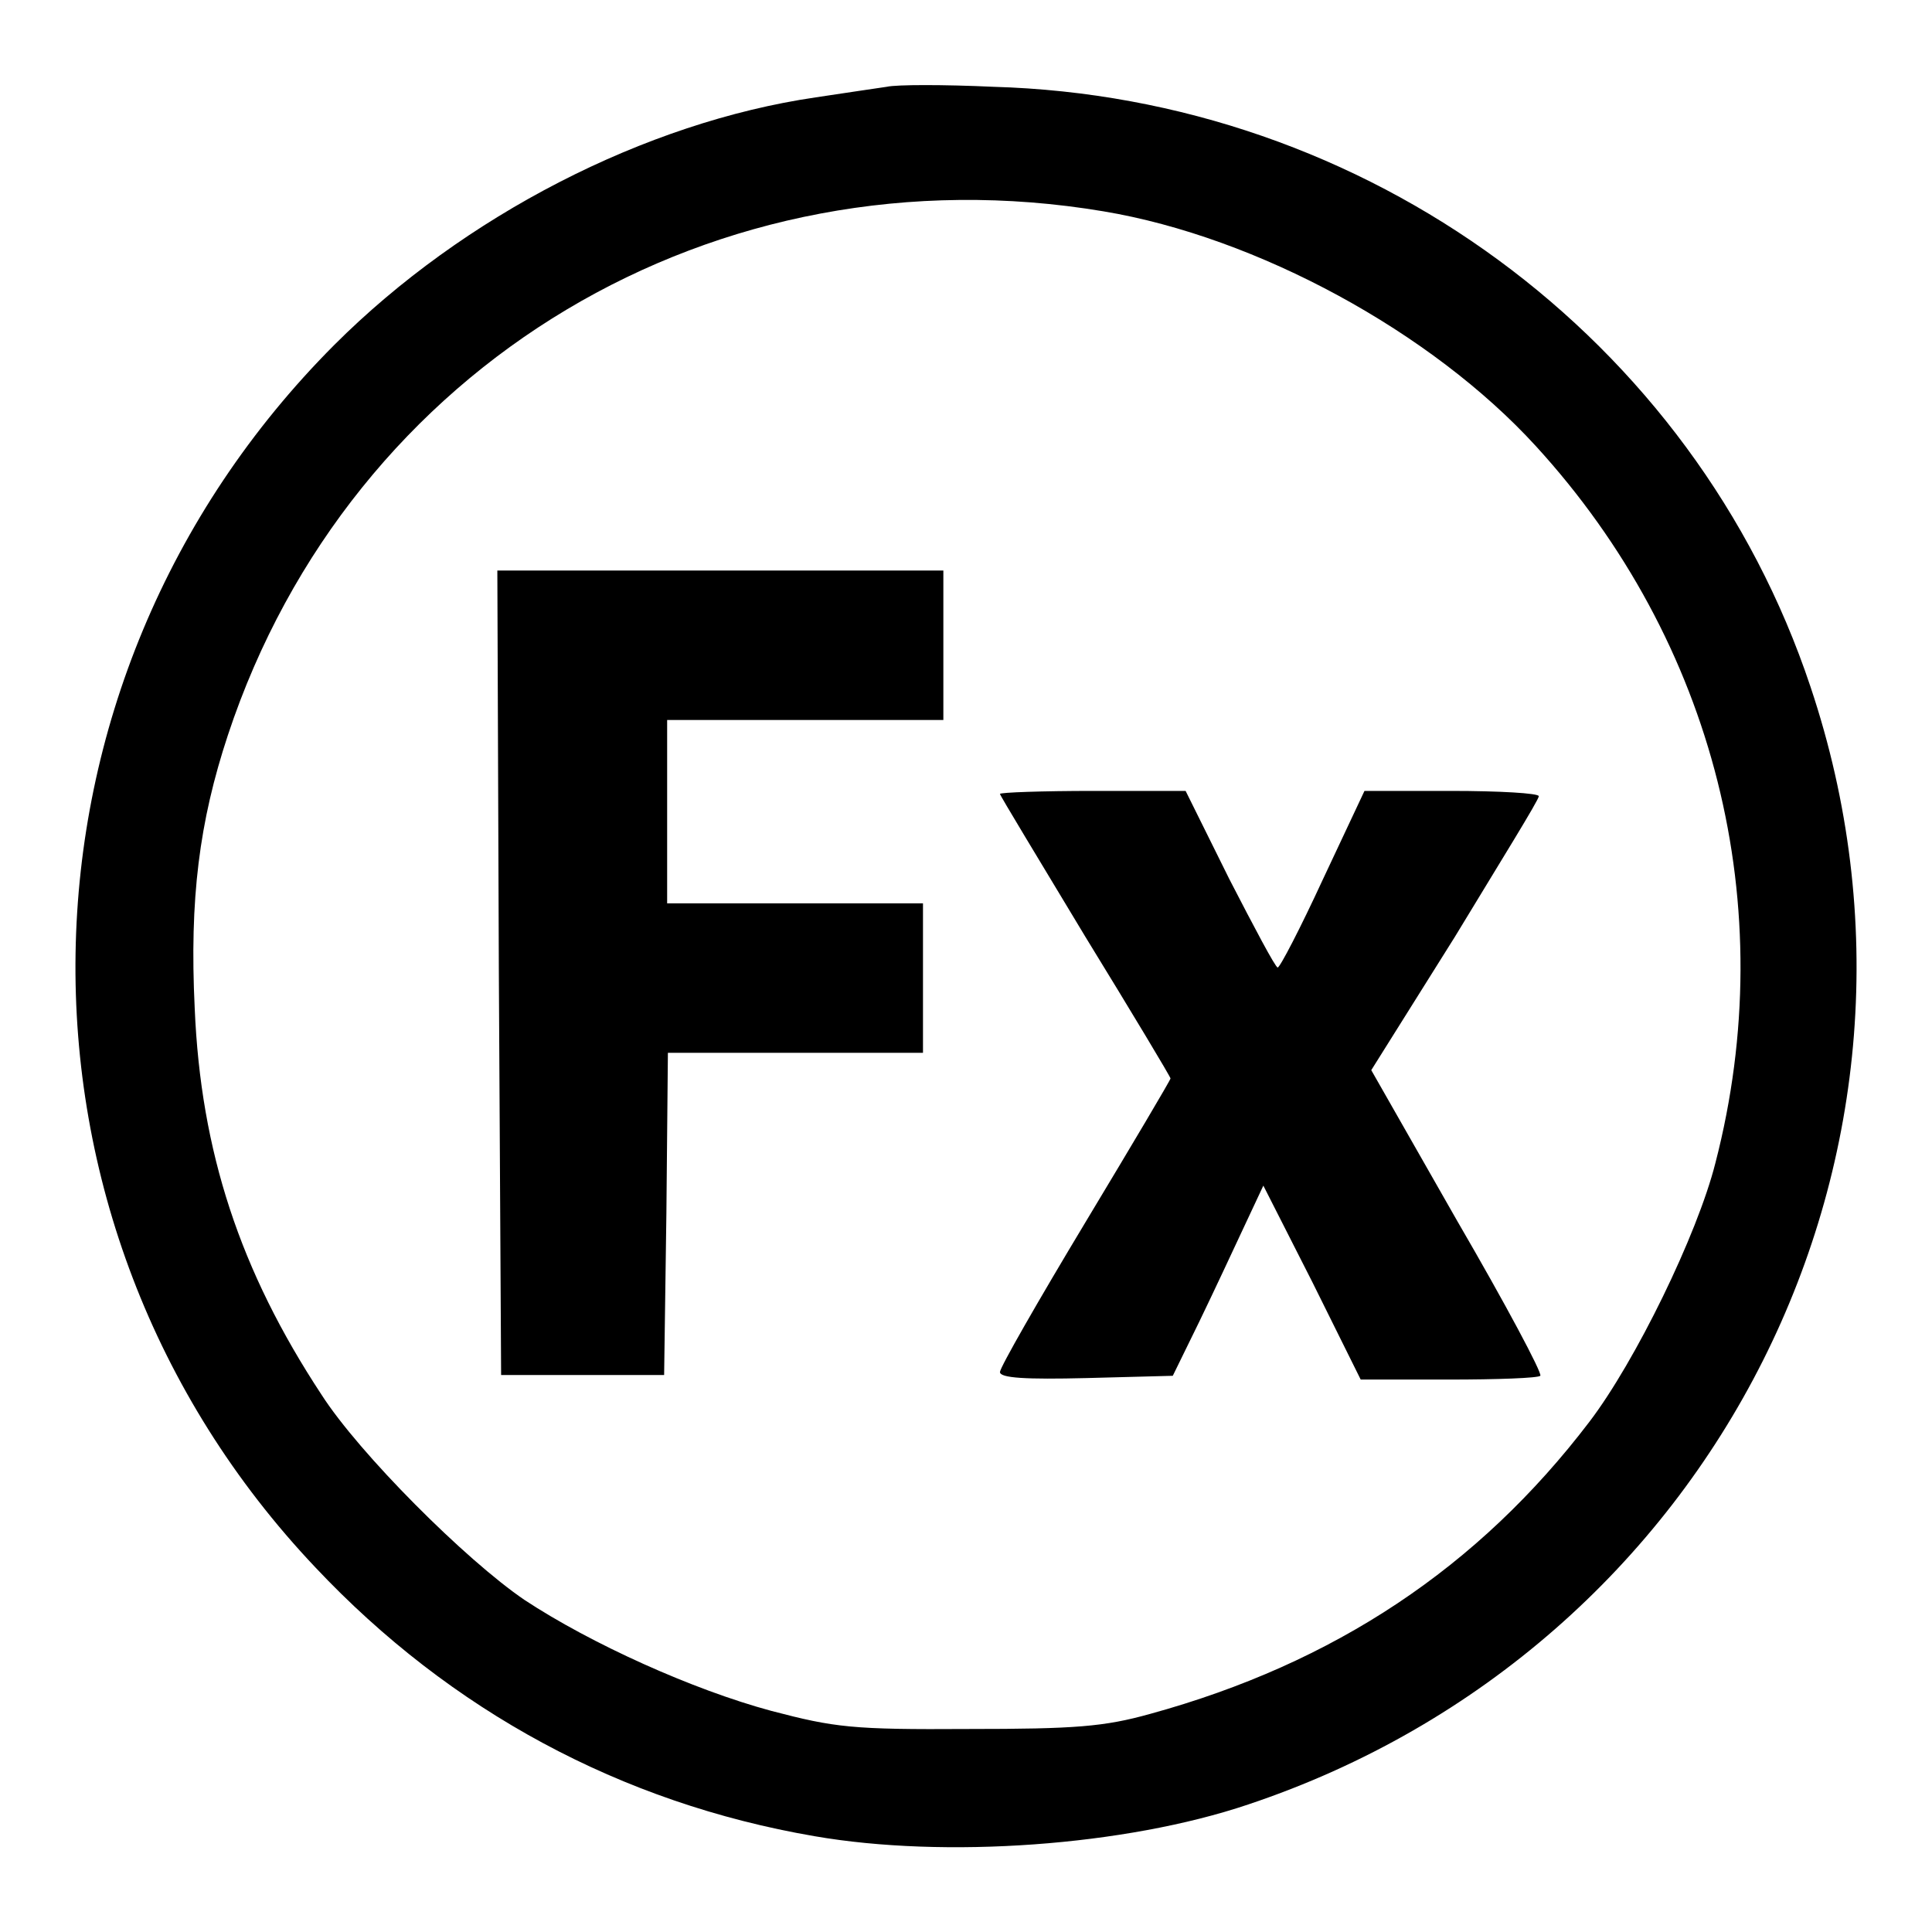
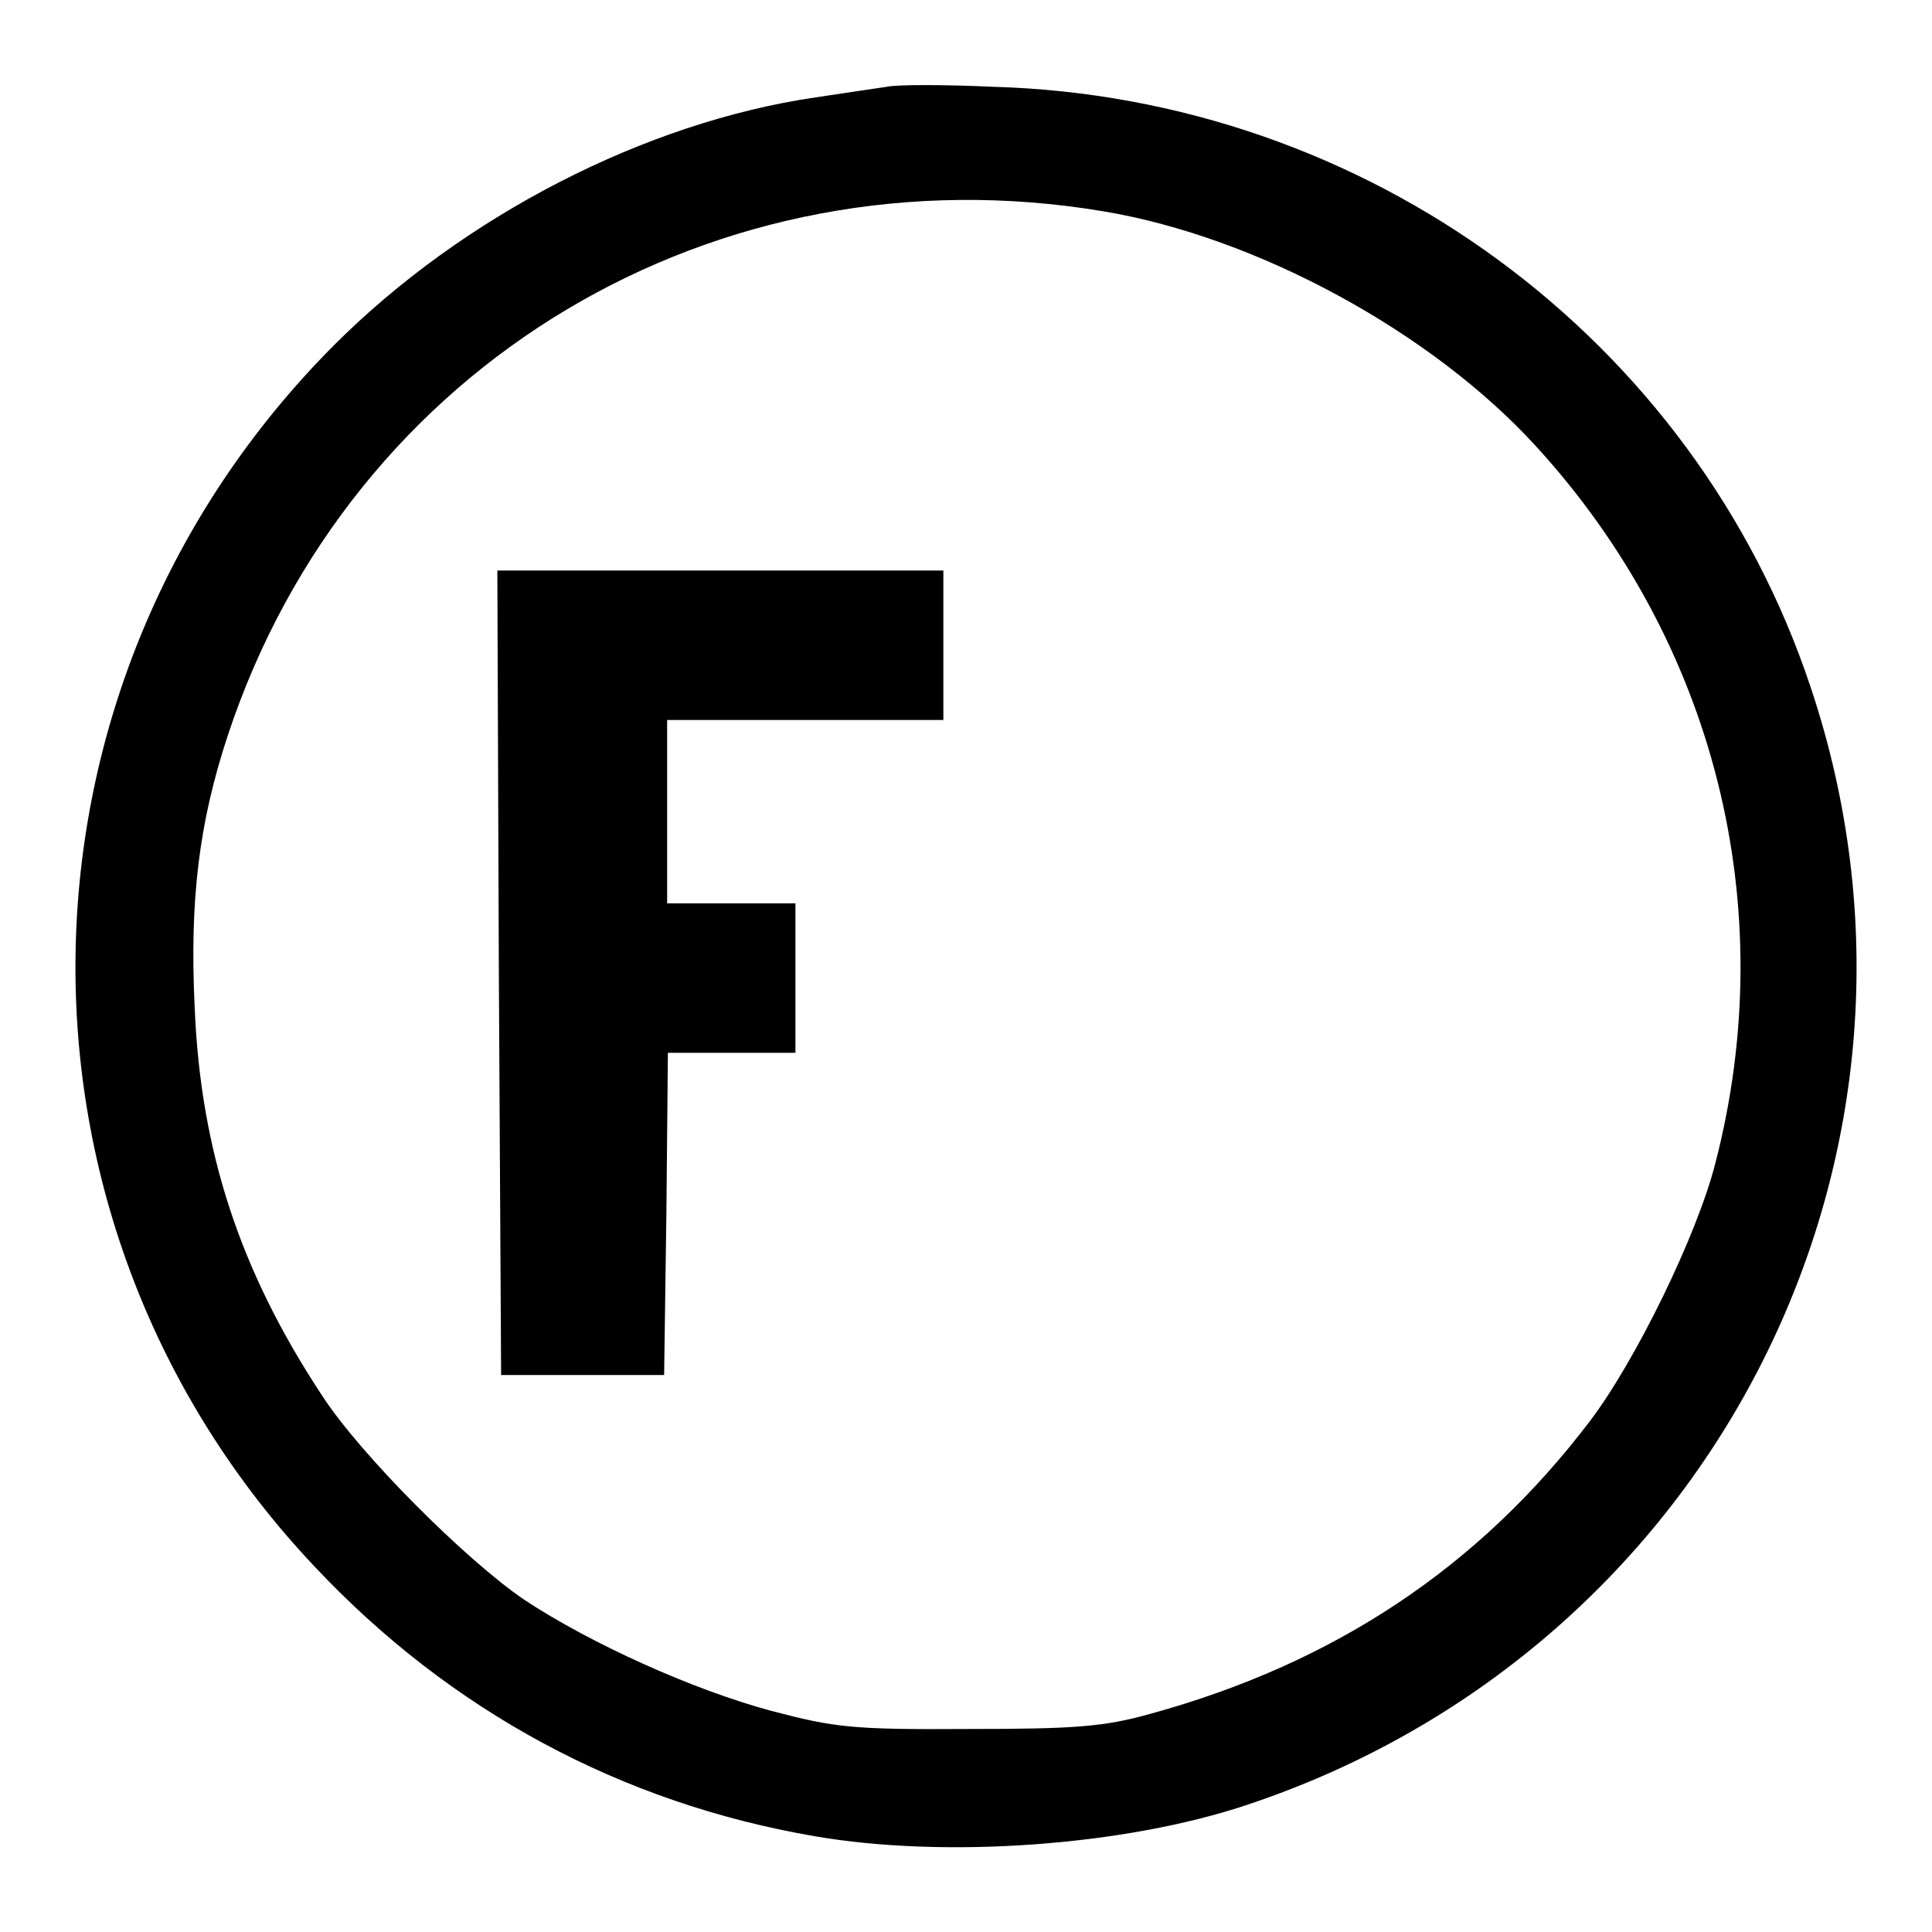
<svg xmlns="http://www.w3.org/2000/svg" version="1.1" x="0px" y="0px" viewBox="0 0 256 256" enable-background="new 0 0 256 256" xml:space="preserve">
  <g>
    <g>
      <path fill="#000000" d="M117.5,11.5c-1.3,0.2-5.5,0.8-9.4,1.4c-22.6,3.3-46.7,15.7-63.8,32.8C-0.4,90.5-1.6,161.9,41.8,207.7  c17.9,19,40.5,31.2,66.1,35.6c17.3,3,41.2,1.3,57.5-4.2c61.9-20.7,95.1-86.7,74.5-148.1c-15.4-46.2-58.8-78.1-108.3-79.5  C125.1,11.2,118.8,11.2,117.5,11.5z M146.2,28c20.4,3.4,43.5,16,57.3,31.1c23.7,25.9,32.6,61,23.8,95  c-2.4,9.5-10.6,26.3-16.7,34.3c-14.7,19.3-33.8,32-58.2,38.7c-6.1,1.7-9.9,2-24.1,2c-15.4,0.1-17.7-0.2-26.1-2.4  c-10.4-2.8-23.9-8.9-32.7-14.7c-7.8-5.3-21.9-19.4-26.9-27.2c-10.8-16.4-16-32.2-16.8-51.2c-0.7-14.5,0.6-24.7,4.4-36.2  C46.5,48.2,94.9,19.4,146.2,28z" />
-       <path fill="#000000" d="M66.1,128.9l0.3,53.3h10.8H88l0.3-21.4l0.2-21.3h16.9h16.9v-9.9v-9.9h-16.9H88.4v-12.2V95.4h18.3H125v-9.9  v-9.9H95.5H65.9L66.1,128.9z" />
-       <path fill="#000000" d="M132.5,105.2c0,0.2,5.1,8.6,11.3,18.9c6.2,10.1,11.3,18.6,11.3,18.8c0,0.2-5.1,8.8-11.3,19.1  c-6.2,10.3-11.3,19.2-11.3,19.8c0,0.8,3.4,1,11.5,0.8l11.4-0.3l2.3-4.7c1.3-2.6,4-8.3,6-12.6l3.7-7.9l6.5,12.8l6.4,12.9H192  c6.4,0,11.8-0.2,12.1-0.5s-4.6-9.5-11-20.5l-11.4-20l11.1-17.7c6-9.9,11.1-18.1,11.1-18.6c0-0.4-5.3-0.7-11.6-0.7h-11.5l-5.5,11.7  c-3,6.5-5.7,11.7-6,11.7s-3.1-5.3-6.4-11.7l-5.8-11.7h-12.2C138.1,104.8,132.5,105,132.5,105.2z" />
+       <path fill="#000000" d="M66.1,128.9l0.3,53.3h10.8H88l0.3-21.4l0.2-21.3h16.9v-9.9v-9.9h-16.9H88.4v-12.2V95.4h18.3H125v-9.9  v-9.9H95.5H65.9L66.1,128.9z" />
    </g>
  </g>
</svg>